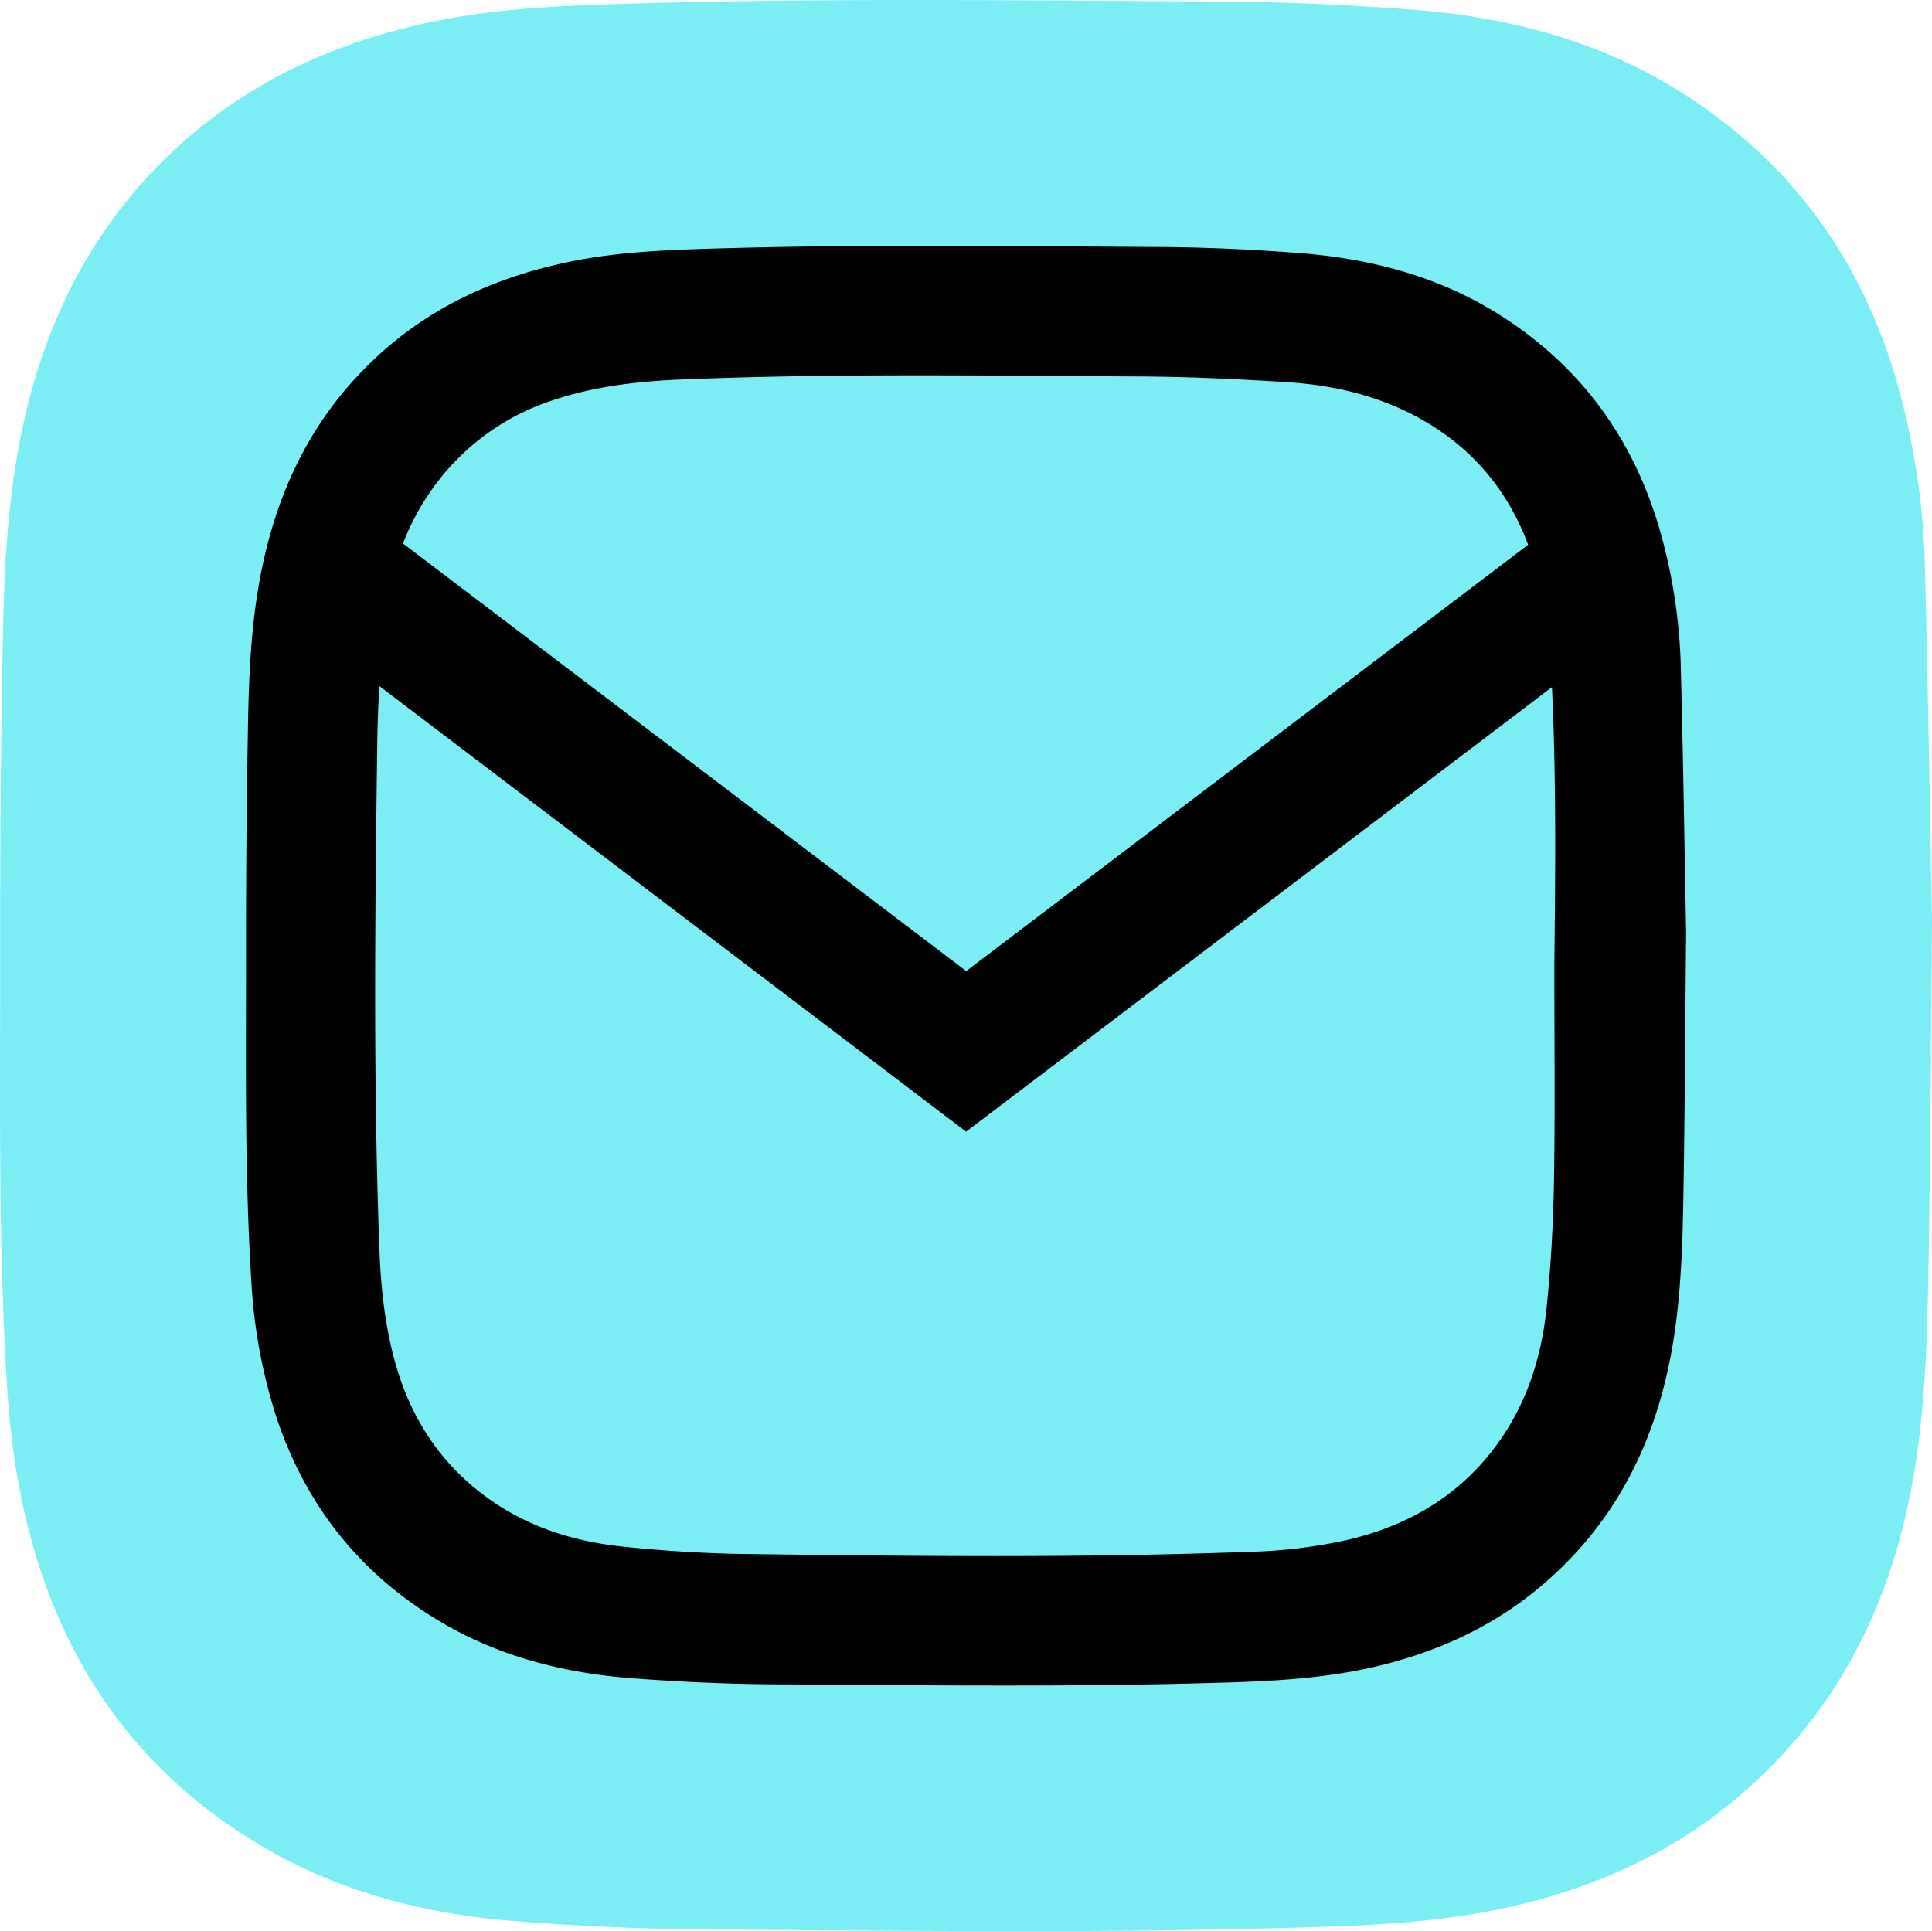
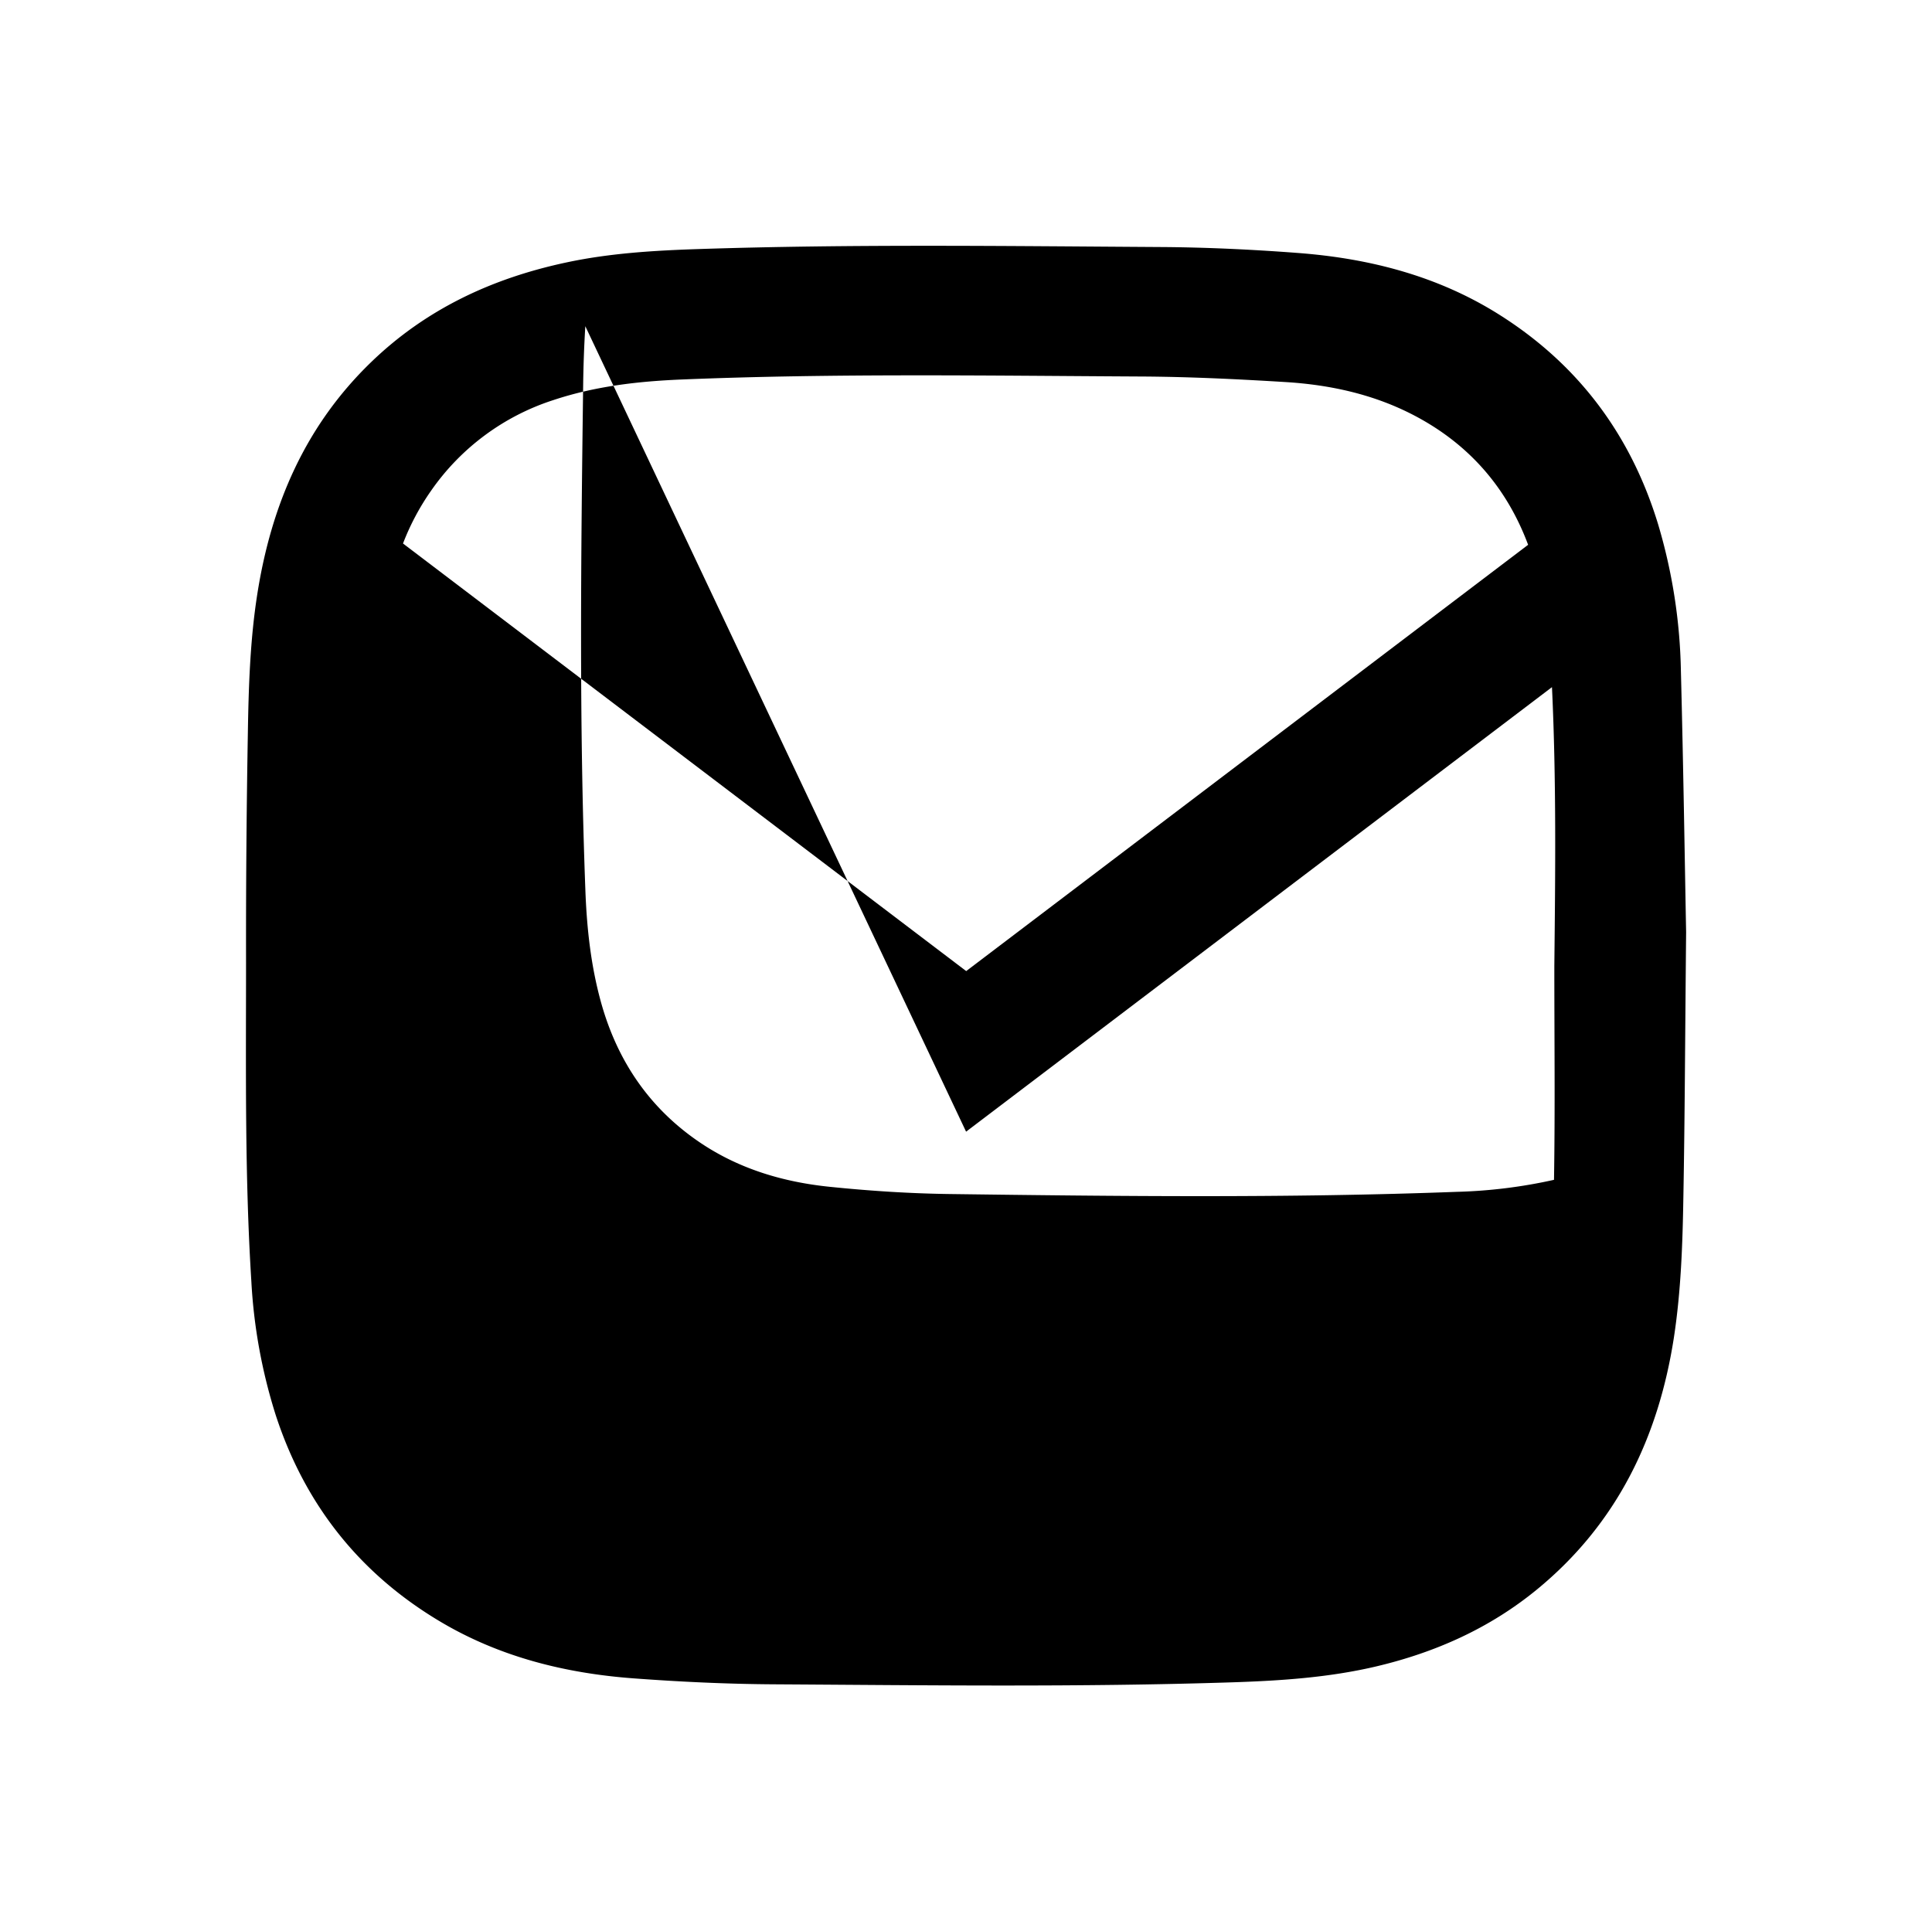
<svg xmlns="http://www.w3.org/2000/svg" id="Слой_1" data-name="Слой 1" viewBox="0 0 815.69 815.49">
  <defs>
    <style>.cls-1{fill:#7aeef4;}</style>
  </defs>
-   <path class="cls-1" d="M812.72,240.38a309.26,309.26,0,0,0-13-82.87C784.23,106.83,754.36,67,709.51,38.8,674.87,17,636.25,7.13,595.89,4.07,570,2.11,544,.87,518,.71,430.67.17,343.35-1,256.05,1.87c-25,.82-49.86,2.32-74.38,7.52-42,8.93-79.55,26.35-110.83,56.58-37.33,36.1-56.47,80.87-64.38,131.26-4.11,26.22-4.93,52.69-5.39,79.12q-1.12,64.71-1,129.43c0,60.28-.79,120.58,3,180.8,1.62,25.79,5.78,51.12,13.82,75.77,16.53,50.66,47.58,89.86,93.34,117,33.57,19.92,70.62,29.17,109.2,32,26.48,2,53.08,3.22,79.63,3.38,86.51.53,173,1.68,259.52-1.14,27.38-.89,54.67-2.67,81.47-9,33.59-7.91,64.39-21.64,91.21-43.67,45.11-37.07,68.68-85.84,77.47-142.65,4.07-26.34,4.91-52.91,5.41-79.47.81-43.71,1-87.43,1.56-150.11C815,352,814.15,296.16,812.72,240.38Z" />
-   <path d="M709.67,283A230.66,230.66,0,0,0,700,221.2c-11.55-37.78-33.82-67.49-67.26-88.49-25.81-16.22-54.61-23.61-84.69-25.89-19.32-1.47-38.71-2.39-58.08-2.51-65.09-.4-130.19-1.29-195.27.86-18.6.62-37.16,1.73-55.44,5.62-31.32,6.65-59.31,19.63-82.62,42.17-27.83,26.91-42.1,60.28-48,97.85-3.07,19.55-3.68,39.28-4,59q-.84,48.22-.76,96.48c0,44.93-.58,89.89,2.24,134.78a227.21,227.21,0,0,0,10.3,56.48c12.32,37.77,35.47,67,69.59,87.25,25,14.85,52.64,21.74,81.4,23.88,19.74,1.47,39.57,2.4,59.36,2.52,64.49.39,129,1.25,193.47-.84,20.41-.67,40.75-2,60.73-6.7,25-5.9,48-16.13,68-32.56,33.63-27.63,51.2-64,57.75-106.34,3-19.63,3.67-39.44,4-59.24.6-32.58.71-65.18,1.16-111.9C711.35,366.15,710.74,324.56,709.67,283ZM233.77,168.89c17.52-5.81,35.59-7.88,53.88-8.64,64.65-2.66,129.33-1.61,194-1.27,20.4.11,40.81,1.1,61.18,2.35,18.95,1.17,37.39,5.24,54.34,14.14,23.05,12.1,39,30.43,48,54.57l-237.24,180L170.15,229.49A103.2,103.2,0,0,1,182,207.21,100.36,100.36,0,0,1,233.77,168.89ZM656.1,498.18c-.29,18-1.28,36-3.11,53.9-2.27,22.23-9.18,43-23.27,60.89-15.63,19.82-36.27,31.46-60.56,37.18a213.25,213.25,0,0,1-41,5.07c-71.34,2.69-142.7,1.87-214.06.93-16.95-.22-33.94-1.33-50.81-3.06-19.45-2-38-7.48-54.46-18.53-21.37-14.37-35-34.33-41.94-59.07-4.34-15.55-6.08-31.45-6.68-47.5-2.69-71.17-1.86-142.36-.94-213.55q.16-12.36.91-24.73L407.88,477.85l247.36-187.7c1.86,39.21,1.42,78.47,1,117.71C656.23,438,656.59,468.08,656.1,498.18Z" />
+   <path d="M709.67,283A230.66,230.66,0,0,0,700,221.2c-11.55-37.78-33.82-67.49-67.26-88.49-25.81-16.22-54.61-23.61-84.69-25.89-19.32-1.47-38.71-2.39-58.08-2.51-65.09-.4-130.19-1.29-195.27.86-18.6.62-37.16,1.73-55.44,5.62-31.32,6.65-59.31,19.63-82.62,42.17-27.83,26.91-42.1,60.28-48,97.85-3.07,19.55-3.68,39.28-4,59q-.84,48.22-.76,96.48c0,44.93-.58,89.89,2.24,134.78a227.21,227.21,0,0,0,10.3,56.48c12.32,37.77,35.47,67,69.59,87.25,25,14.85,52.64,21.74,81.4,23.88,19.74,1.47,39.57,2.4,59.36,2.52,64.49.39,129,1.25,193.47-.84,20.41-.67,40.75-2,60.73-6.7,25-5.9,48-16.13,68-32.56,33.63-27.63,51.2-64,57.75-106.34,3-19.63,3.67-39.44,4-59.24.6-32.58.71-65.18,1.16-111.9C711.35,366.15,710.74,324.56,709.67,283ZM233.77,168.89c17.52-5.81,35.59-7.88,53.88-8.64,64.65-2.66,129.33-1.61,194-1.27,20.4.11,40.81,1.1,61.18,2.35,18.95,1.17,37.39,5.24,54.34,14.14,23.05,12.1,39,30.43,48,54.57l-237.24,180L170.15,229.49A103.2,103.2,0,0,1,182,207.21,100.36,100.36,0,0,1,233.77,168.89ZM656.1,498.18a213.25,213.25,0,0,1-41,5.07c-71.34,2.69-142.7,1.87-214.06.93-16.95-.22-33.94-1.33-50.81-3.06-19.45-2-38-7.48-54.46-18.53-21.37-14.37-35-34.33-41.94-59.07-4.34-15.55-6.08-31.45-6.68-47.5-2.69-71.17-1.86-142.36-.94-213.55q.16-12.36.91-24.73L407.88,477.85l247.36-187.7c1.86,39.21,1.42,78.47,1,117.71C656.23,438,656.59,468.08,656.1,498.18Z" />
</svg>